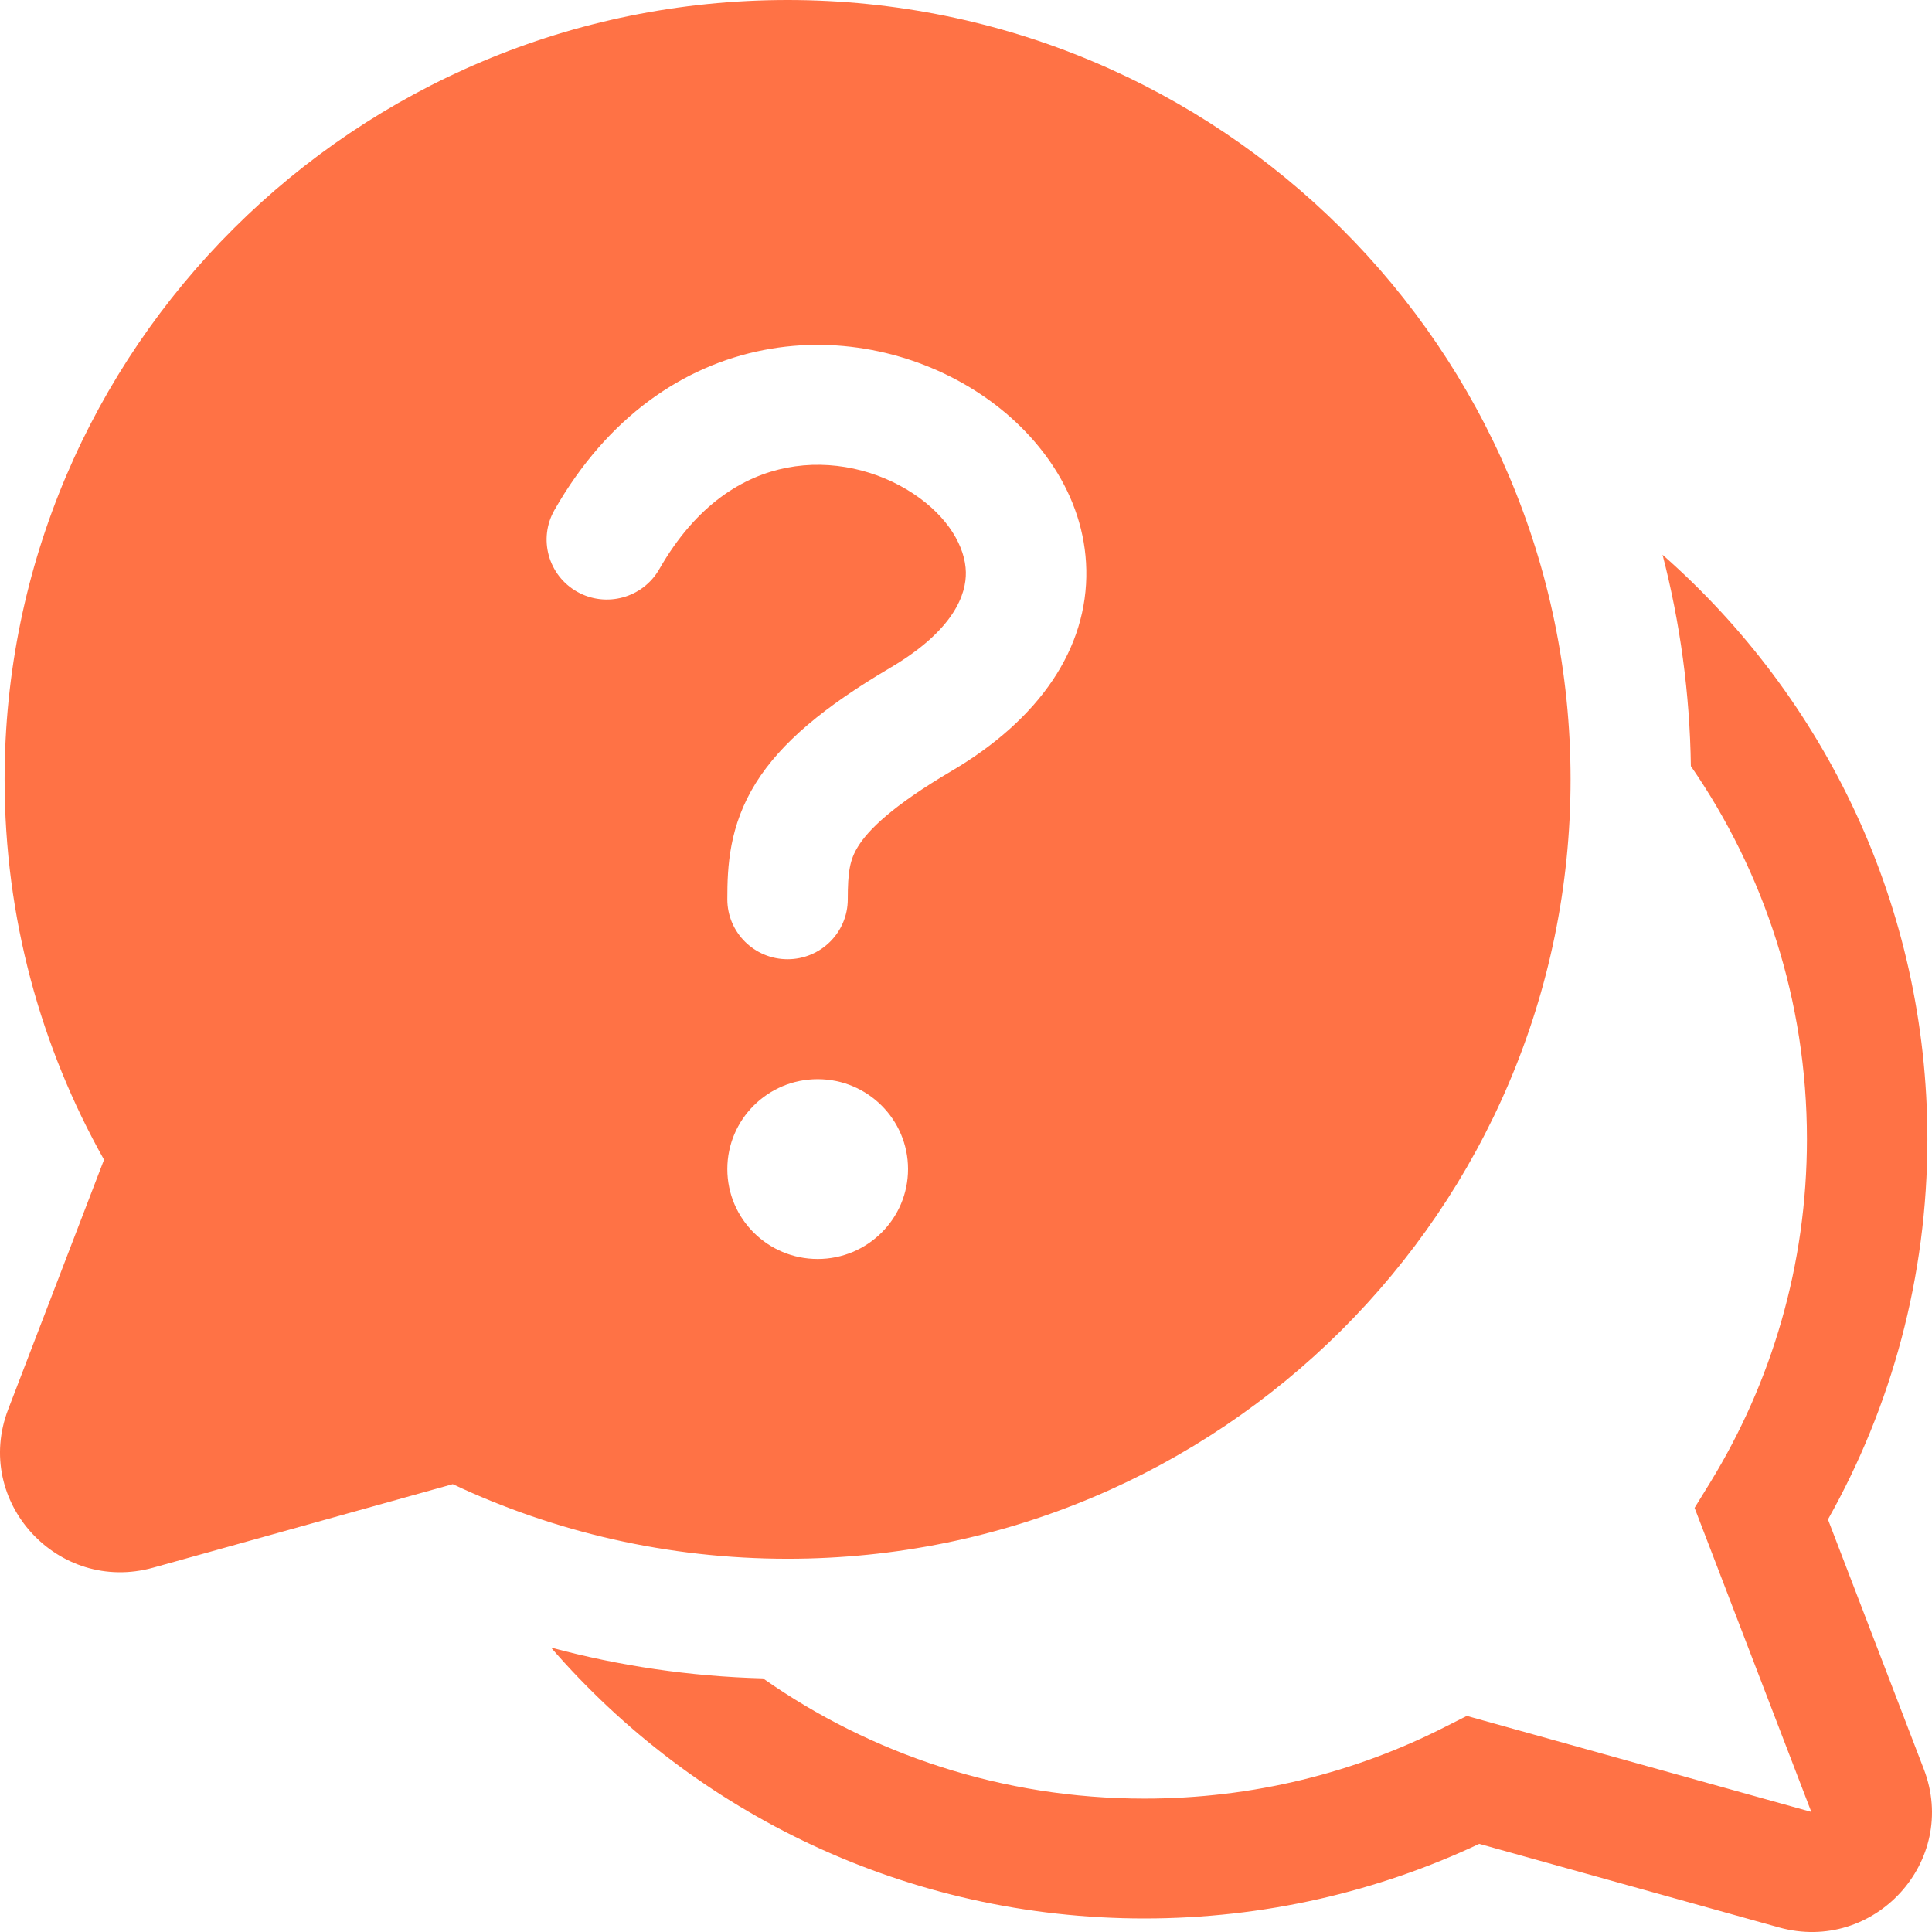
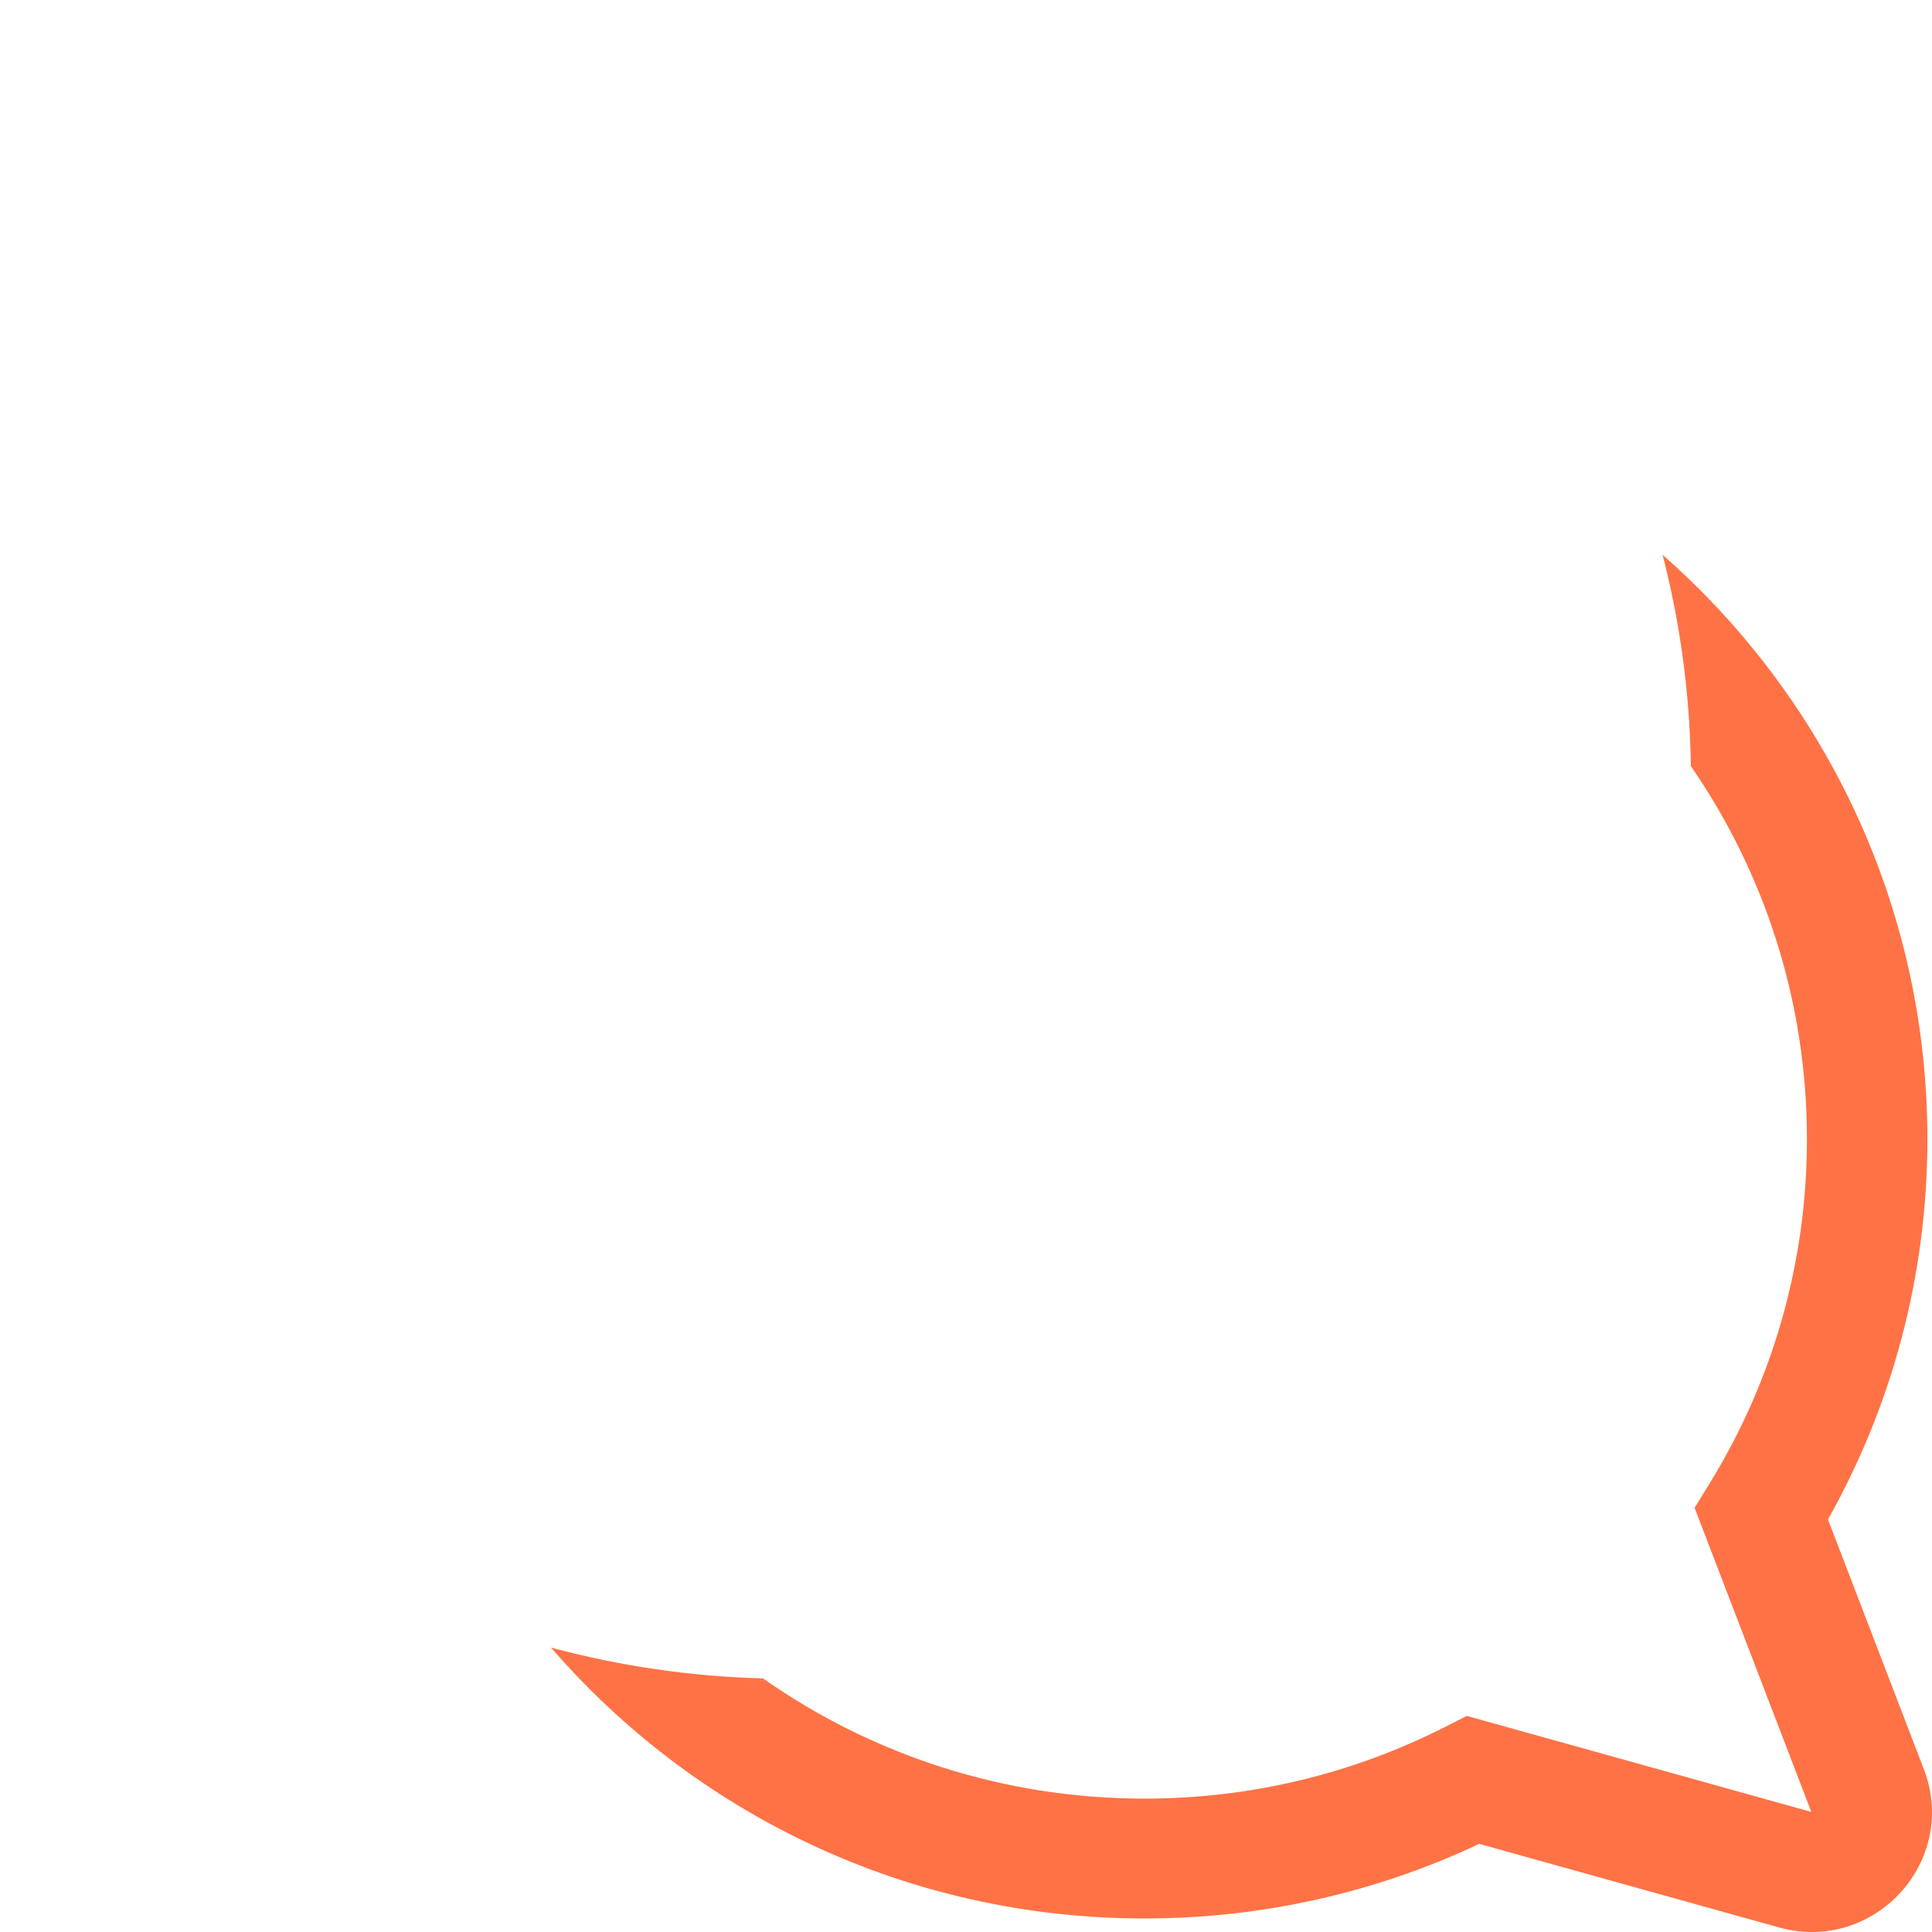
<svg xmlns="http://www.w3.org/2000/svg" width="26" height="26" viewBox="0 0 26 26" fill="none">
-   <path d="M10.599 0C4.779 0 0.062 4.696 0.062 10.489C0.062 12.346 0.548 14.092 1.4 15.607L0.11 18.967C-0.366 20.205 0.779 21.454 2.061 21.097L6.093 19.973C7.46 20.617 8.988 20.977 10.599 20.977C16.418 20.977 21.136 16.281 21.136 10.489C21.136 4.696 16.418 0 10.599 0ZM10.587 6.295C10.006 6.408 9.373 6.783 8.872 7.66C8.65 8.047 8.156 8.183 7.766 7.963C7.377 7.742 7.241 7.25 7.462 6.863C8.177 5.611 9.193 4.922 10.276 4.711C11.334 4.505 12.386 4.771 13.181 5.295C13.965 5.811 14.599 6.655 14.619 7.668C14.64 8.723 13.994 9.676 12.805 10.376C11.997 10.852 11.682 11.175 11.549 11.389C11.436 11.569 11.409 11.734 11.409 12.102C11.409 12.548 11.046 12.909 10.599 12.909C10.151 12.909 9.788 12.548 9.788 12.102C9.788 11.664 9.811 11.117 10.171 10.538C10.511 9.993 11.094 9.509 11.98 8.987C12.847 8.477 13.004 7.99 12.998 7.7C12.992 7.367 12.768 6.958 12.286 6.64C11.814 6.329 11.191 6.177 10.587 6.295ZM11.004 16.943C10.332 16.943 9.788 16.401 9.788 15.733C9.788 15.065 10.332 14.523 11.004 14.523C11.675 14.523 12.22 15.065 12.22 15.733C12.22 16.401 11.675 16.943 11.004 16.943Z" fill="#FF7245" />
  <path d="M7.415 22.172C9.347 24.405 12.208 25.818 15.401 25.818C17.012 25.818 18.54 25.458 19.907 24.814L23.939 25.938C25.221 26.296 26.366 25.047 25.89 23.808L24.6 20.448C25.452 18.934 25.938 17.187 25.938 15.33C25.938 12.199 24.56 9.388 22.374 7.466C22.61 8.377 22.741 9.33 22.755 10.31C23.74 11.738 24.317 13.467 24.317 15.33C24.317 17.025 23.84 18.608 23.013 19.954L22.805 20.292L24.376 24.384L19.74 23.092L19.457 23.235C18.241 23.855 16.864 24.205 15.401 24.205C13.49 24.205 11.719 23.606 10.268 22.587C9.283 22.561 8.328 22.418 7.415 22.172Z" fill="#FF7245" />
</svg>